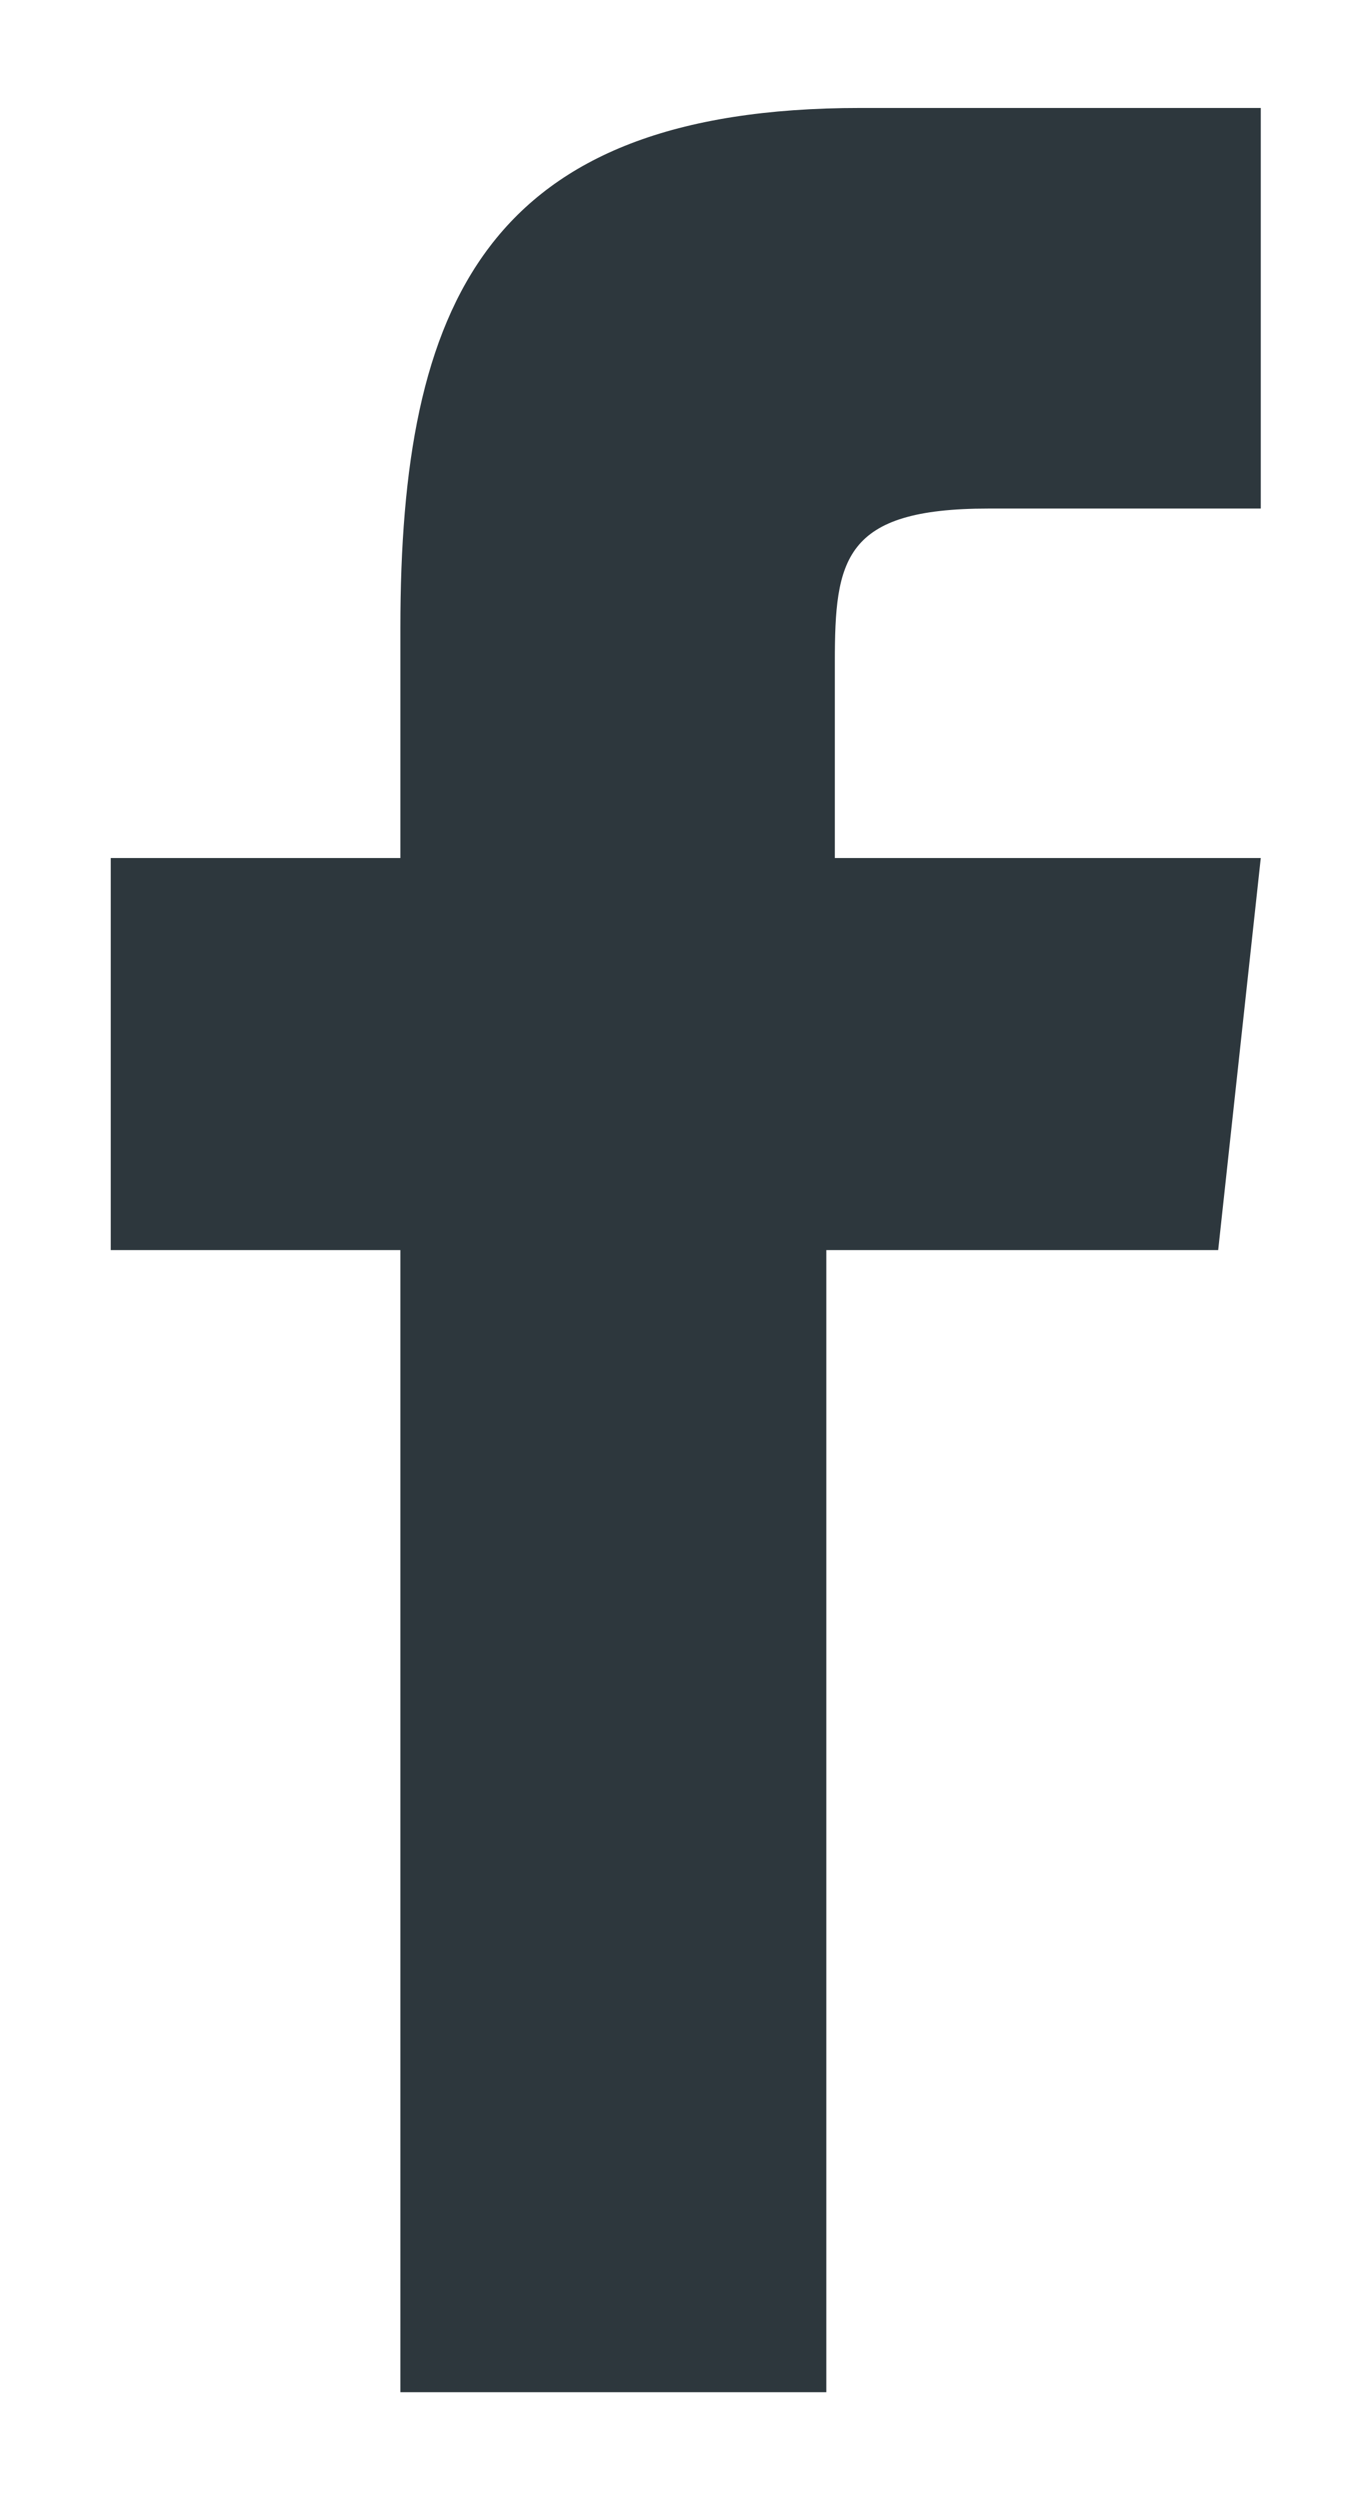
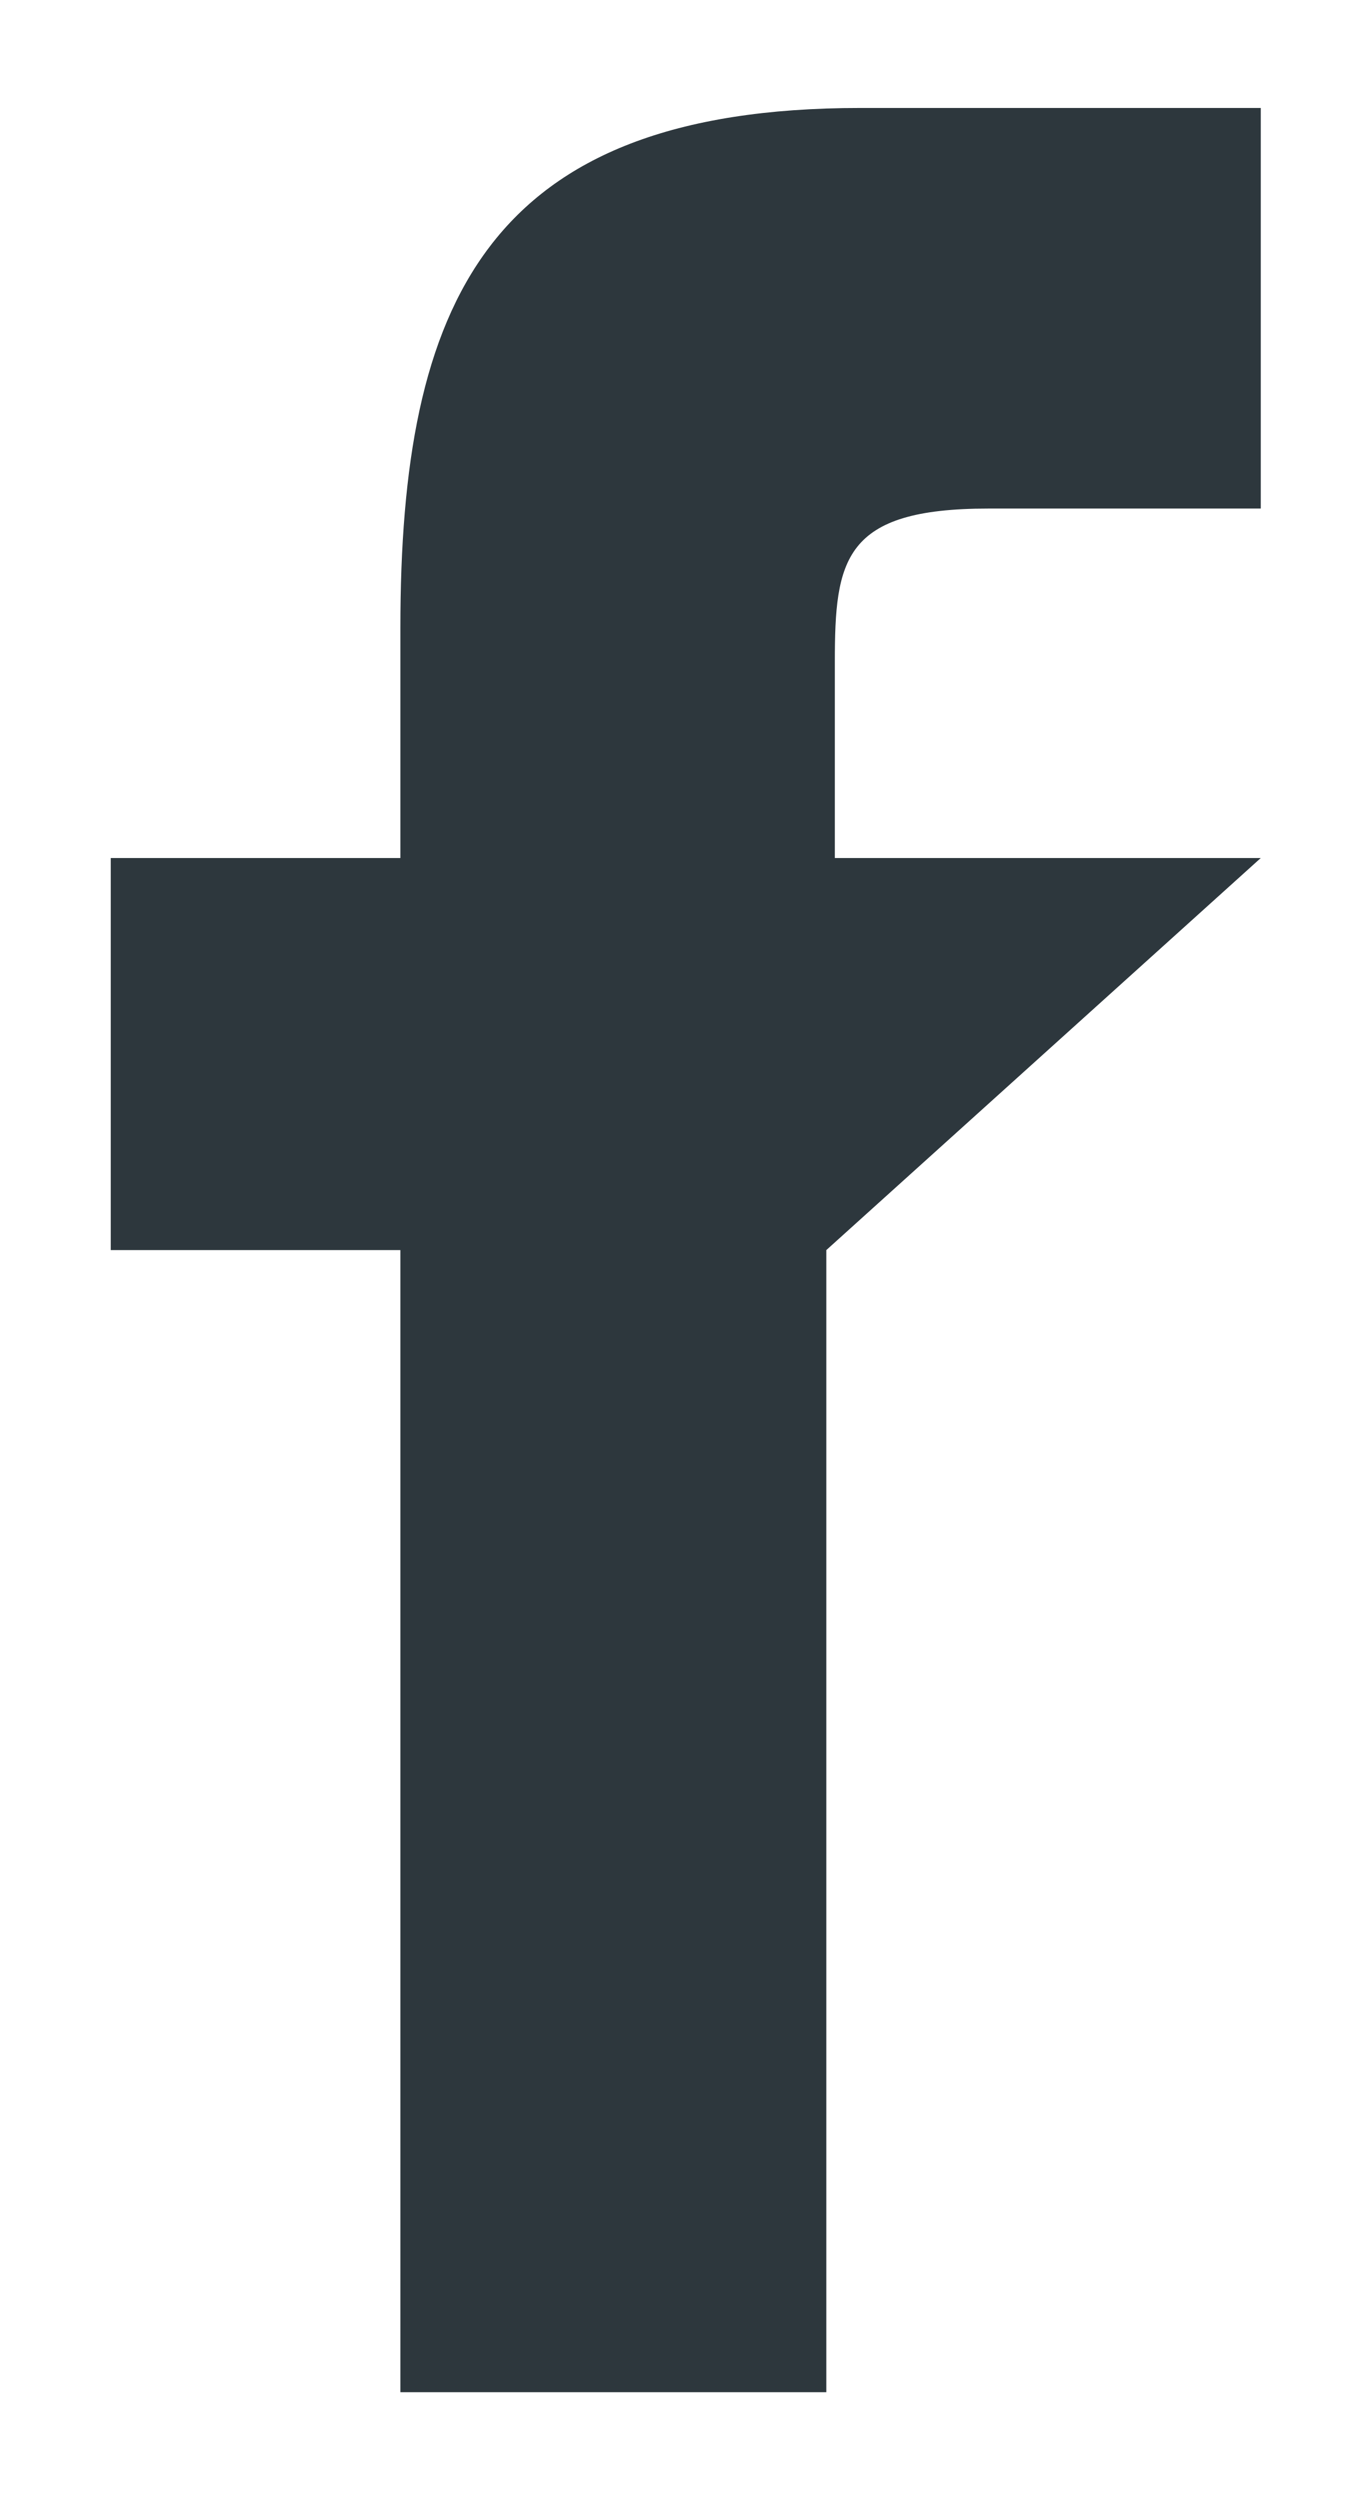
<svg xmlns="http://www.w3.org/2000/svg" width="12" height="22" viewBox="0 0 12 22" fill="none">
-   <path d="M8.7 4.475H11.1V0.95H7.575C4.275 0.95 3.525 2.675 3.525 5.525V7.55H0.975V11H3.525V21.05H7.275V11H10.725L11.1 7.55H7.35V5.825C7.35 4.925 7.425 4.475 8.7 4.475Z" fill="#2D373D" />
+   <path d="M8.7 4.475H11.1V0.95H7.575C4.275 0.95 3.525 2.675 3.525 5.525V7.55H0.975V11H3.525V21.05H7.275V11L11.1 7.55H7.35V5.825C7.35 4.925 7.425 4.475 8.7 4.475Z" fill="#2D373D" />
</svg>